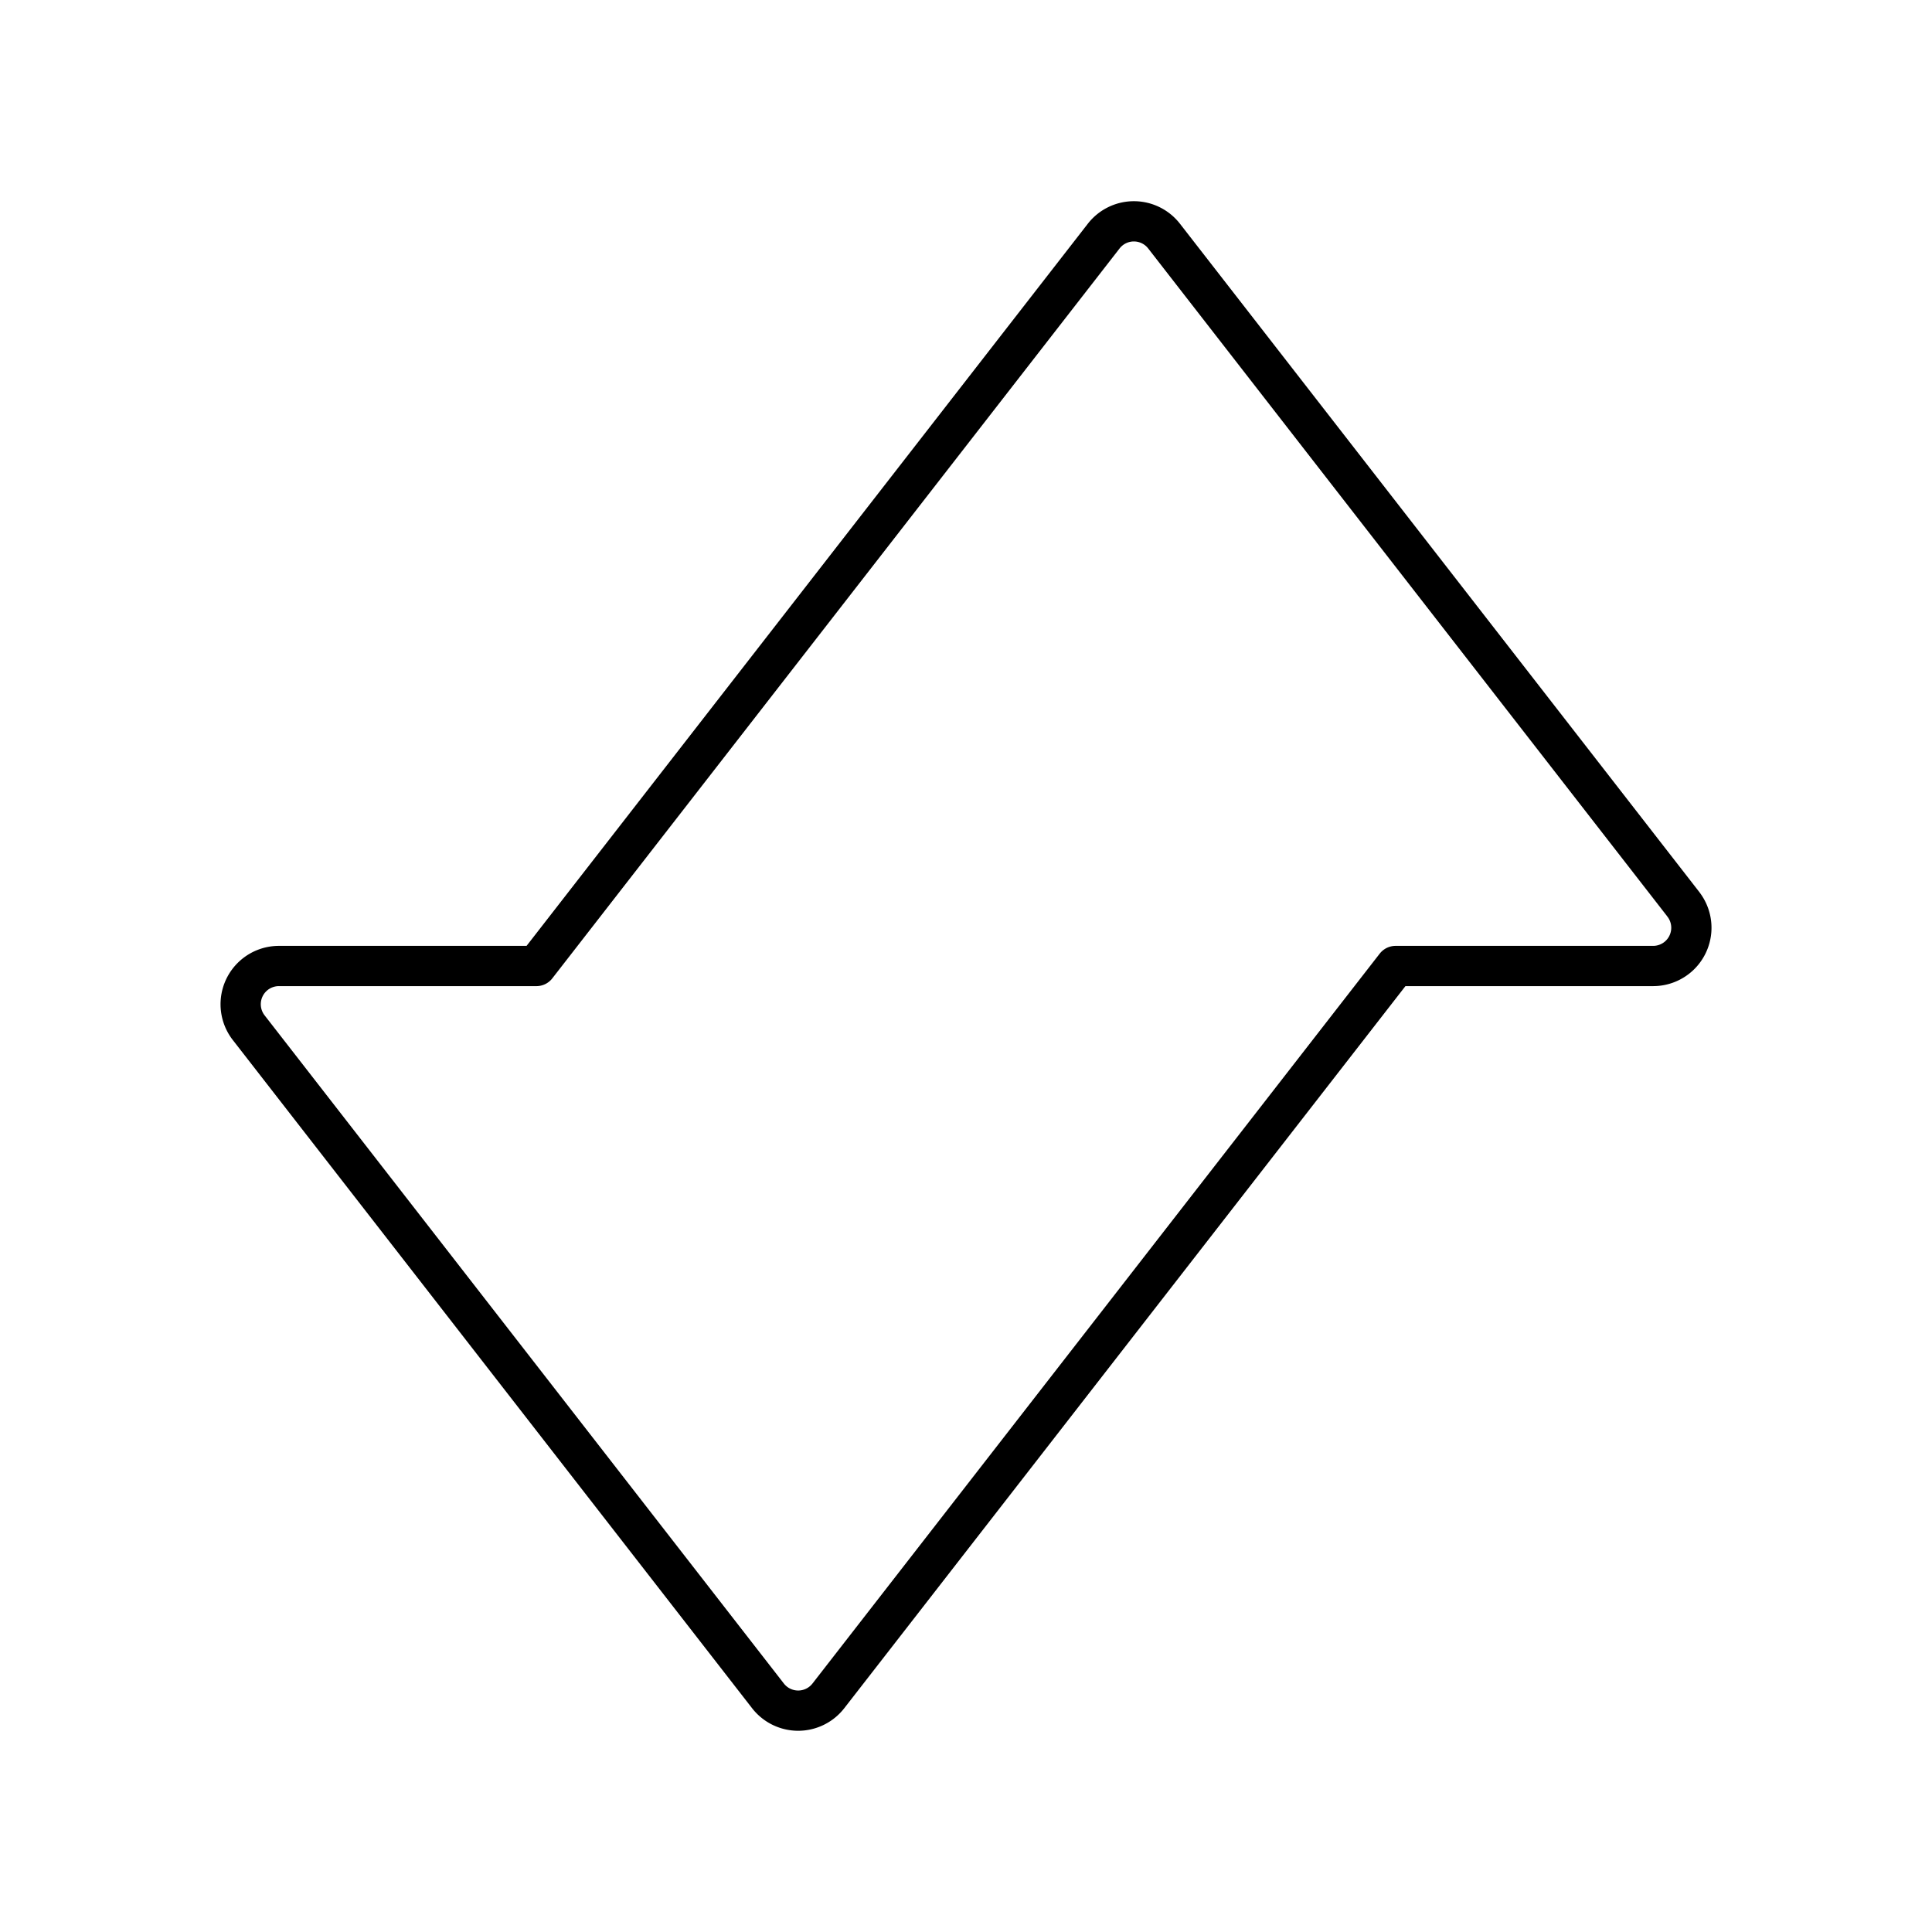
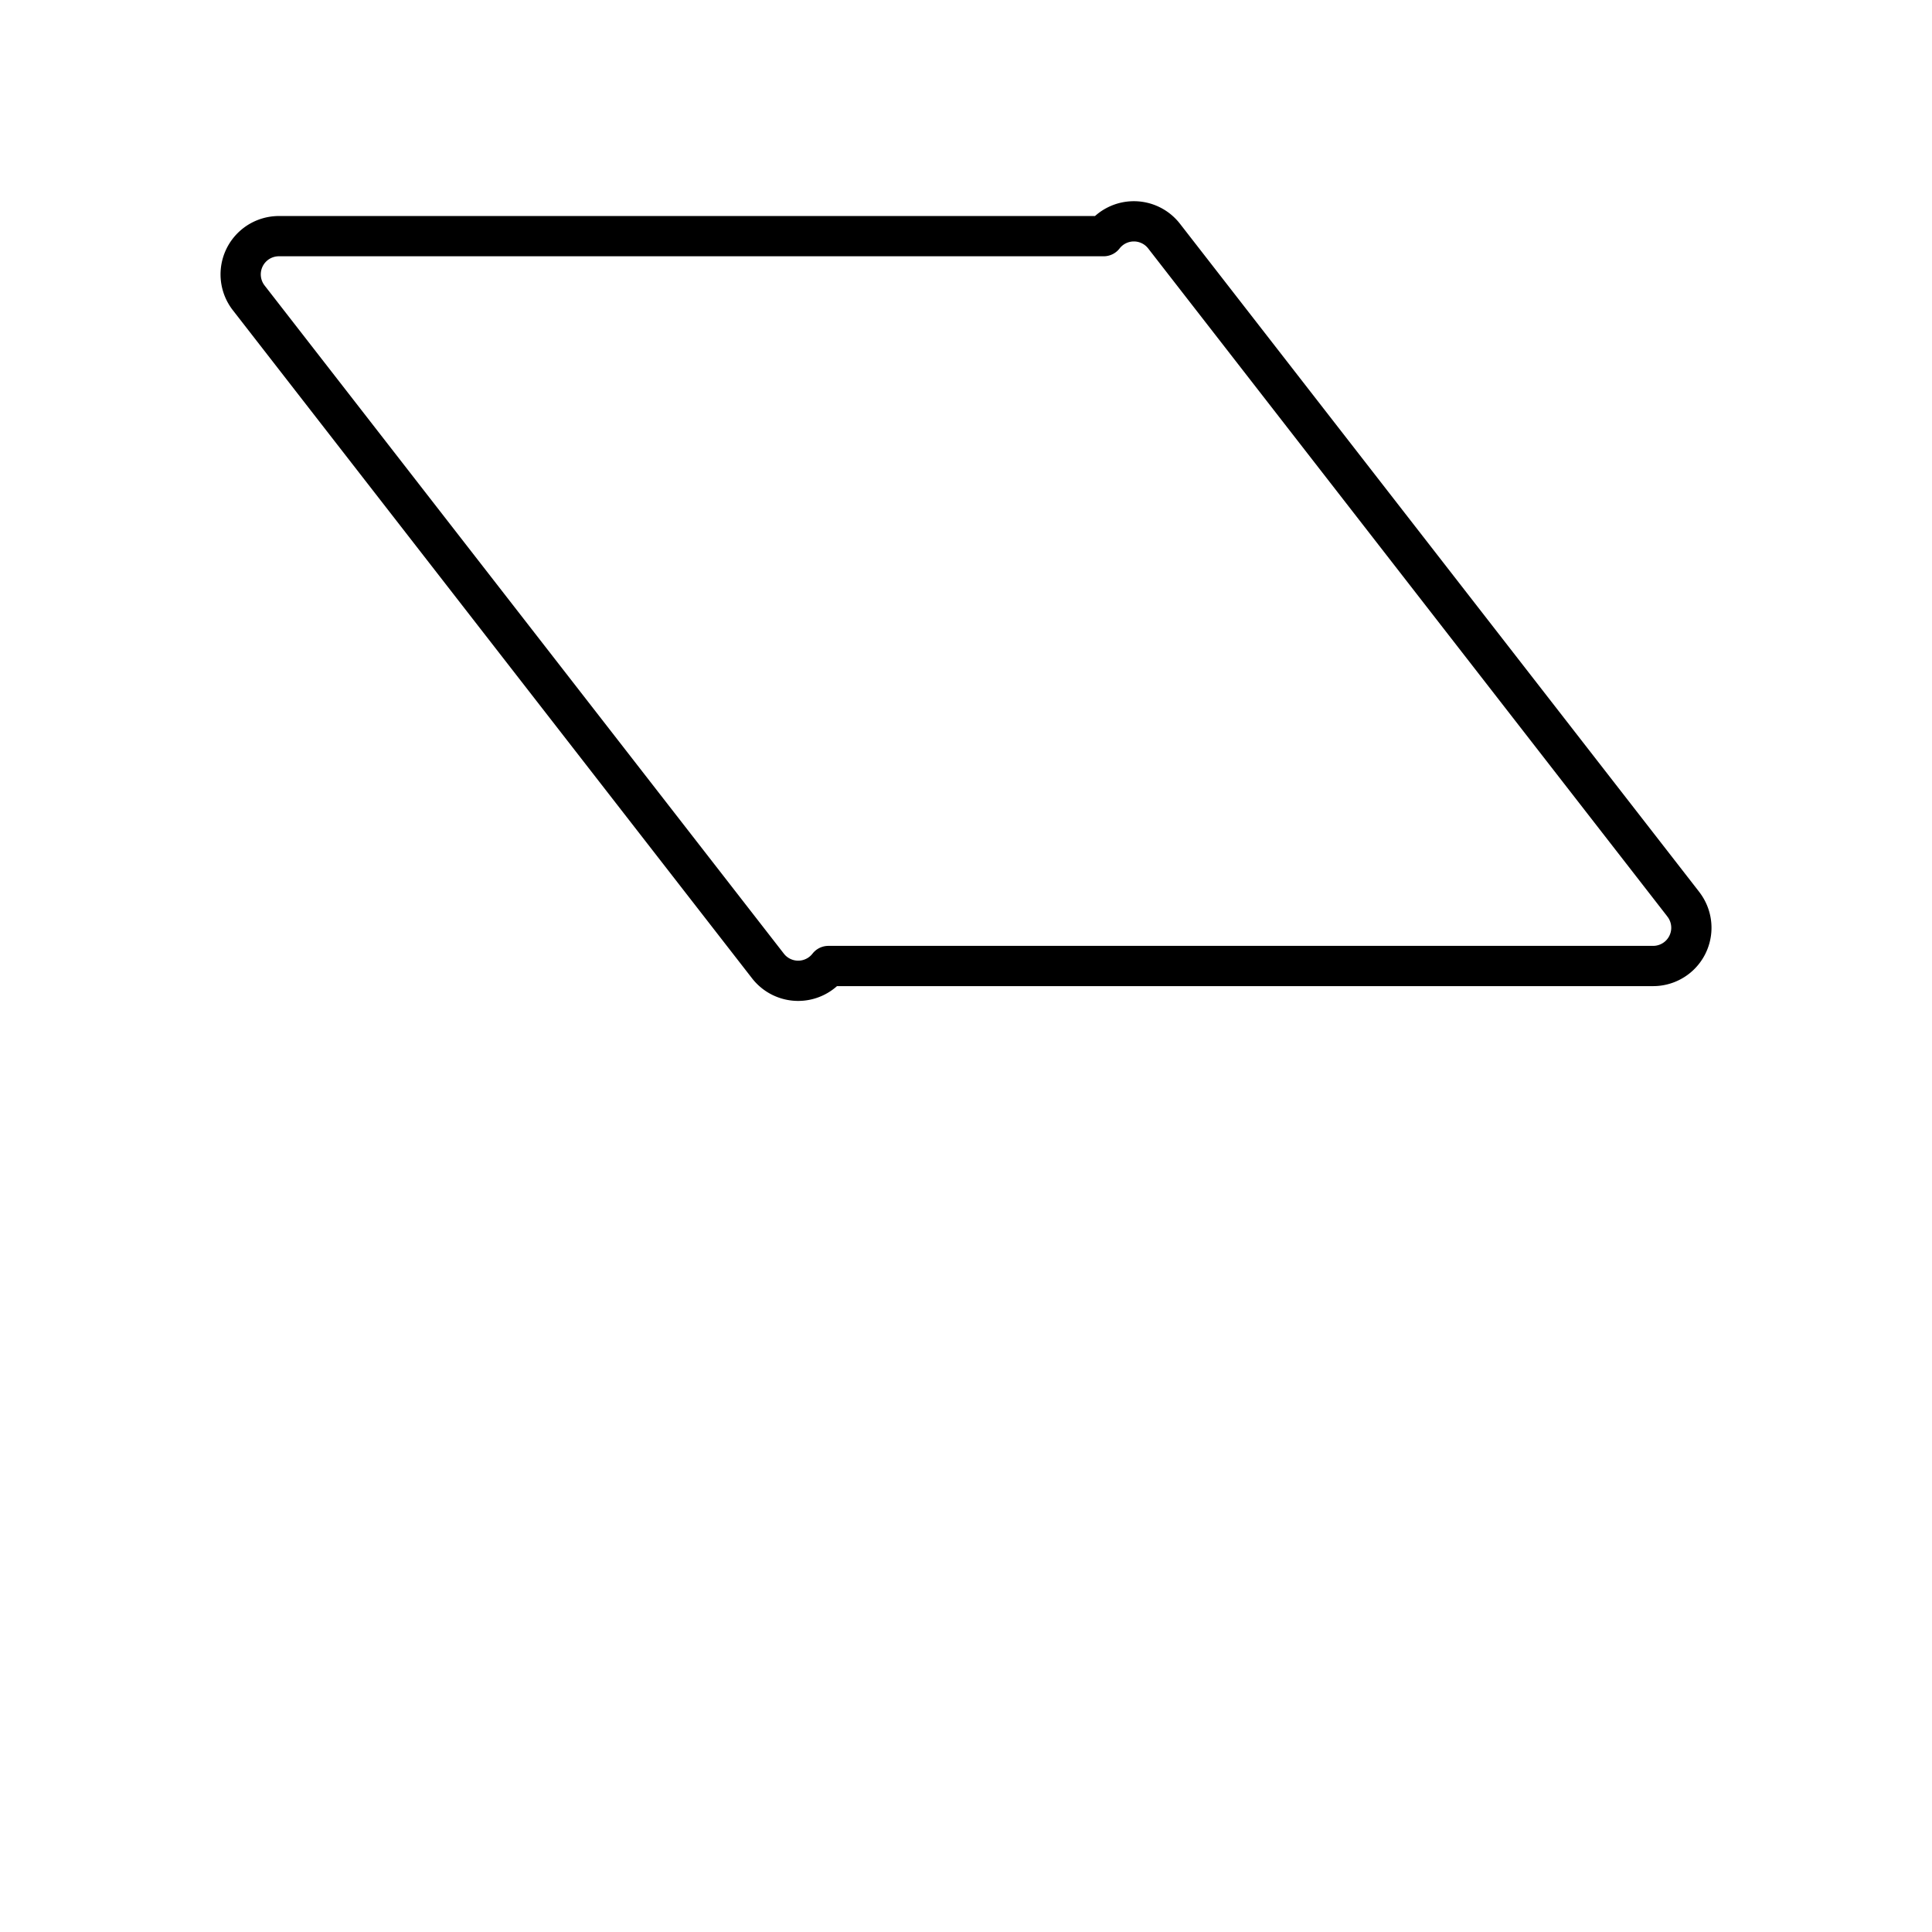
<svg xmlns="http://www.w3.org/2000/svg" width="800" height="800" viewBox="0 0 48 48">
-   <path fill="none" stroke="currentColor" stroke-linecap="round" stroke-linejoin="round" d="m41.822 22.466l-12.9-16.599a.95.95 0 0 0-1.502 0L13.327 24H6.93a.95.95 0 0 0-.75 1.534l12.9 16.599a.95.95 0 0 0 1.501 0L34.673 24h6.398a.95.95 0 0 0 .75-1.534" />
+   <path fill="none" stroke="currentColor" stroke-linecap="round" stroke-linejoin="round" d="m41.822 22.466l-12.9-16.599a.95.95 0 0 0-1.502 0H6.93a.95.95 0 0 0-.75 1.534l12.9 16.599a.95.95 0 0 0 1.501 0L34.673 24h6.398a.95.95 0 0 0 .75-1.534" />
</svg>